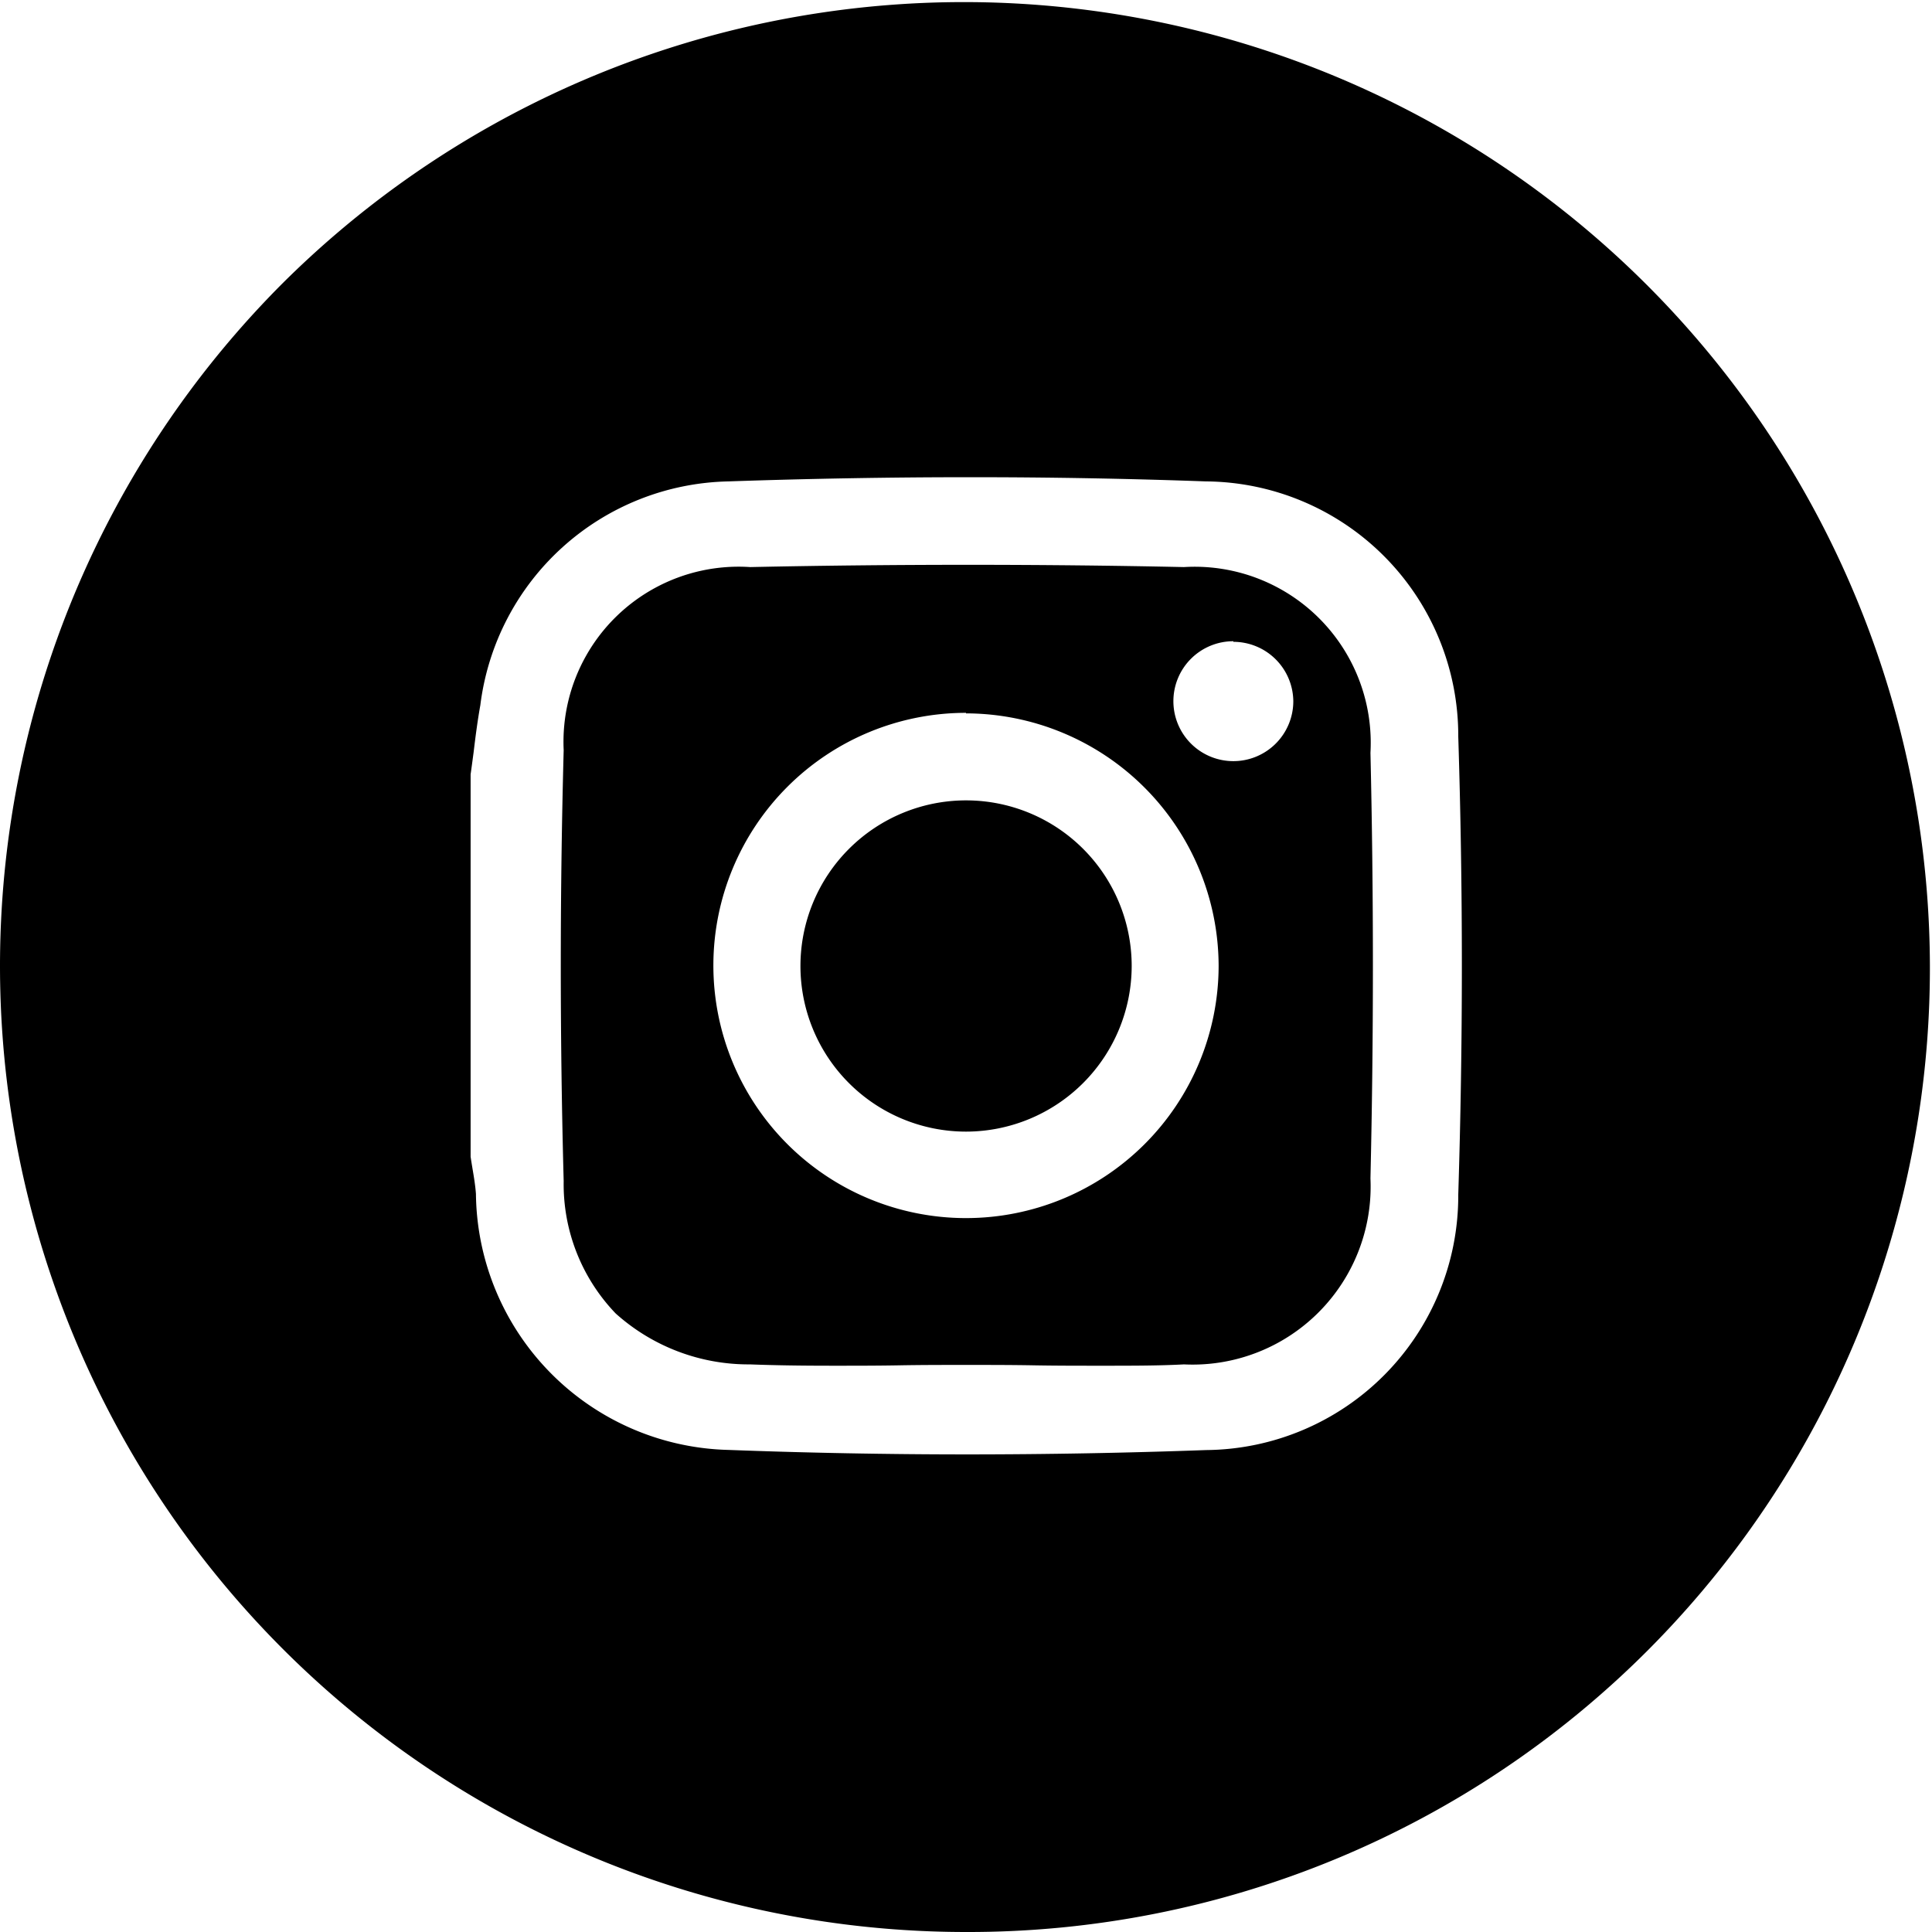
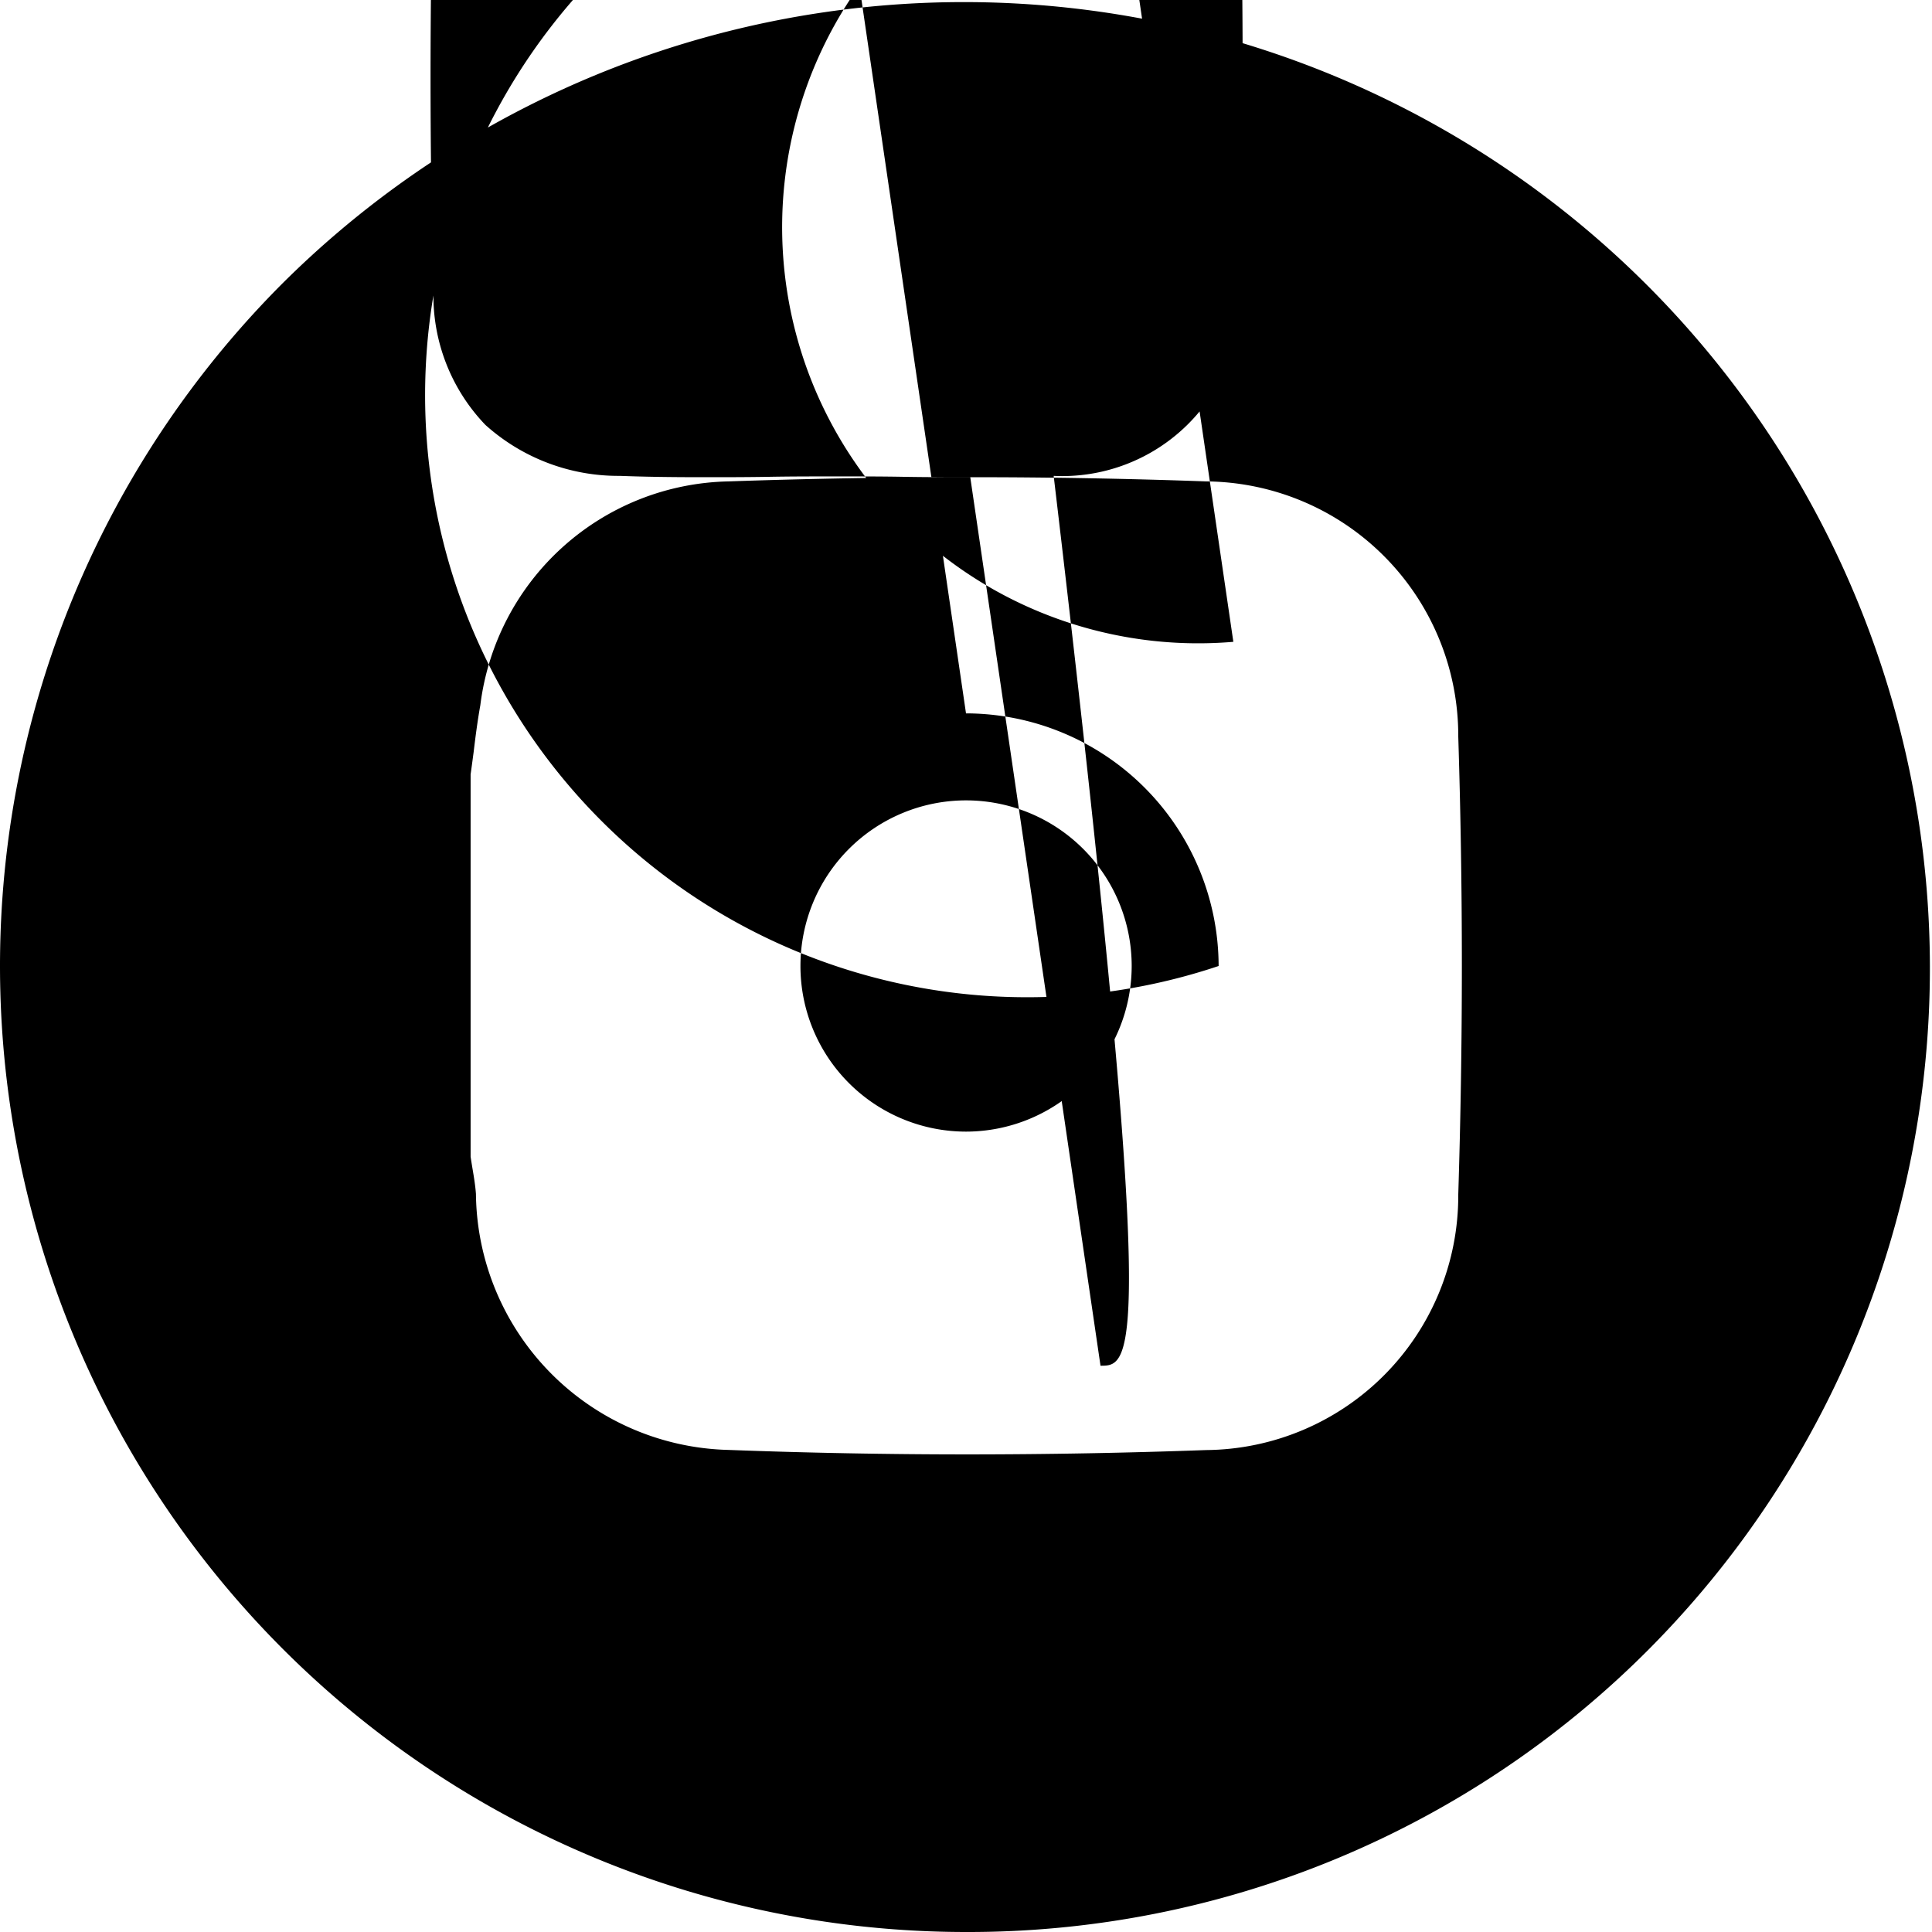
<svg xmlns="http://www.w3.org/2000/svg" width="29" height="29" viewBox="0 0 29 29">
-   <path id="Subtraction_3" data-name="Subtraction 3" d="M14.5,29A14.5,14.5,0,0,1,4.247,4.247,14.5,14.5,0,0,1,24.753,24.753,14.405,14.405,0,0,1,14.5,29Zm.064-21.837c-1.189,0-2.411.021-3.631.063A3.832,3.832,0,0,0,7.21,10.585c-.042.234-.073.473-.1.7-.015.113-.03.226-.046.339v5.739c.009.061.019.121.029.182.021.124.042.251.051.376a3.887,3.887,0,0,0,3.793,3.843c1.171.044,2.377.067,3.583.067,1.191,0,2.4-.022,3.583-.065a3.818,3.818,0,0,0,3.786-3.833c.072-2.282.072-4.6,0-6.88A3.817,3.817,0,0,0,18.1,7.226C16.942,7.184,15.753,7.163,14.564,7.163ZM16.519,20.5c-.335,0-.676,0-1.006-.006s-.675-.006-1.011-.006-.669,0-1,.006-.664.006-1,.006c-.479,0-.874-.006-1.243-.02a2.984,2.984,0,0,1-2.018-.765,2.8,2.8,0,0,1-.78-1.985c-.058-2.147-.058-4.324,0-6.47a2.629,2.629,0,0,1,2.8-2.748c1.091-.023,2.191-.034,3.271-.034s2.17.011,3.239.034a2.643,2.643,0,0,1,2.8,2.788c.049,2.119.049,4.269,0,6.388a2.673,2.673,0,0,1-2.8,2.792C17.4,20.5,17,20.5,16.519,20.5Zm-2.019-9.8A3.792,3.792,0,1,0,18.292,14.5,3.8,3.8,0,0,0,14.5,10.708Zm4.013-1.075a.9.9,0,1,0,.9.9A.9.9,0,0,0,18.513,9.634ZM14.5,16.986A2.486,2.486,0,1,1,16.987,14.5,2.489,2.489,0,0,1,14.5,16.986Z" />
+   <path id="Subtraction_3" data-name="Subtraction 3" d="M14.5,29A14.5,14.5,0,0,1,4.247,4.247,14.5,14.5,0,0,1,24.753,24.753,14.405,14.405,0,0,1,14.5,29Zm.064-21.837c-1.189,0-2.411.021-3.631.063A3.832,3.832,0,0,0,7.21,10.585c-.042.234-.073.473-.1.7-.015.113-.03.226-.046.339v5.739c.009.061.019.121.029.182.021.124.042.251.051.376a3.887,3.887,0,0,0,3.793,3.843c1.171.044,2.377.067,3.583.067,1.191,0,2.4-.022,3.583-.065a3.818,3.818,0,0,0,3.786-3.833c.072-2.282.072-4.6,0-6.88A3.817,3.817,0,0,0,18.1,7.226C16.942,7.184,15.753,7.163,14.564,7.163Zc-.335,0-.676,0-1.006-.006s-.675-.006-1.011-.006-.669,0-1,.006-.664.006-1,.006c-.479,0-.874-.006-1.243-.02a2.984,2.984,0,0,1-2.018-.765,2.8,2.8,0,0,1-.78-1.985c-.058-2.147-.058-4.324,0-6.47a2.629,2.629,0,0,1,2.8-2.748c1.091-.023,2.191-.034,3.271-.034s2.17.011,3.239.034a2.643,2.643,0,0,1,2.8,2.788c.049,2.119.049,4.269,0,6.388a2.673,2.673,0,0,1-2.8,2.792C17.4,20.5,17,20.5,16.519,20.5Zm-2.019-9.8A3.792,3.792,0,1,0,18.292,14.5,3.8,3.8,0,0,0,14.5,10.708Zm4.013-1.075a.9.9,0,1,0,.9.9A.9.9,0,0,0,18.513,9.634ZM14.5,16.986A2.486,2.486,0,1,1,16.987,14.5,2.489,2.489,0,0,1,14.5,16.986Z" />
</svg>